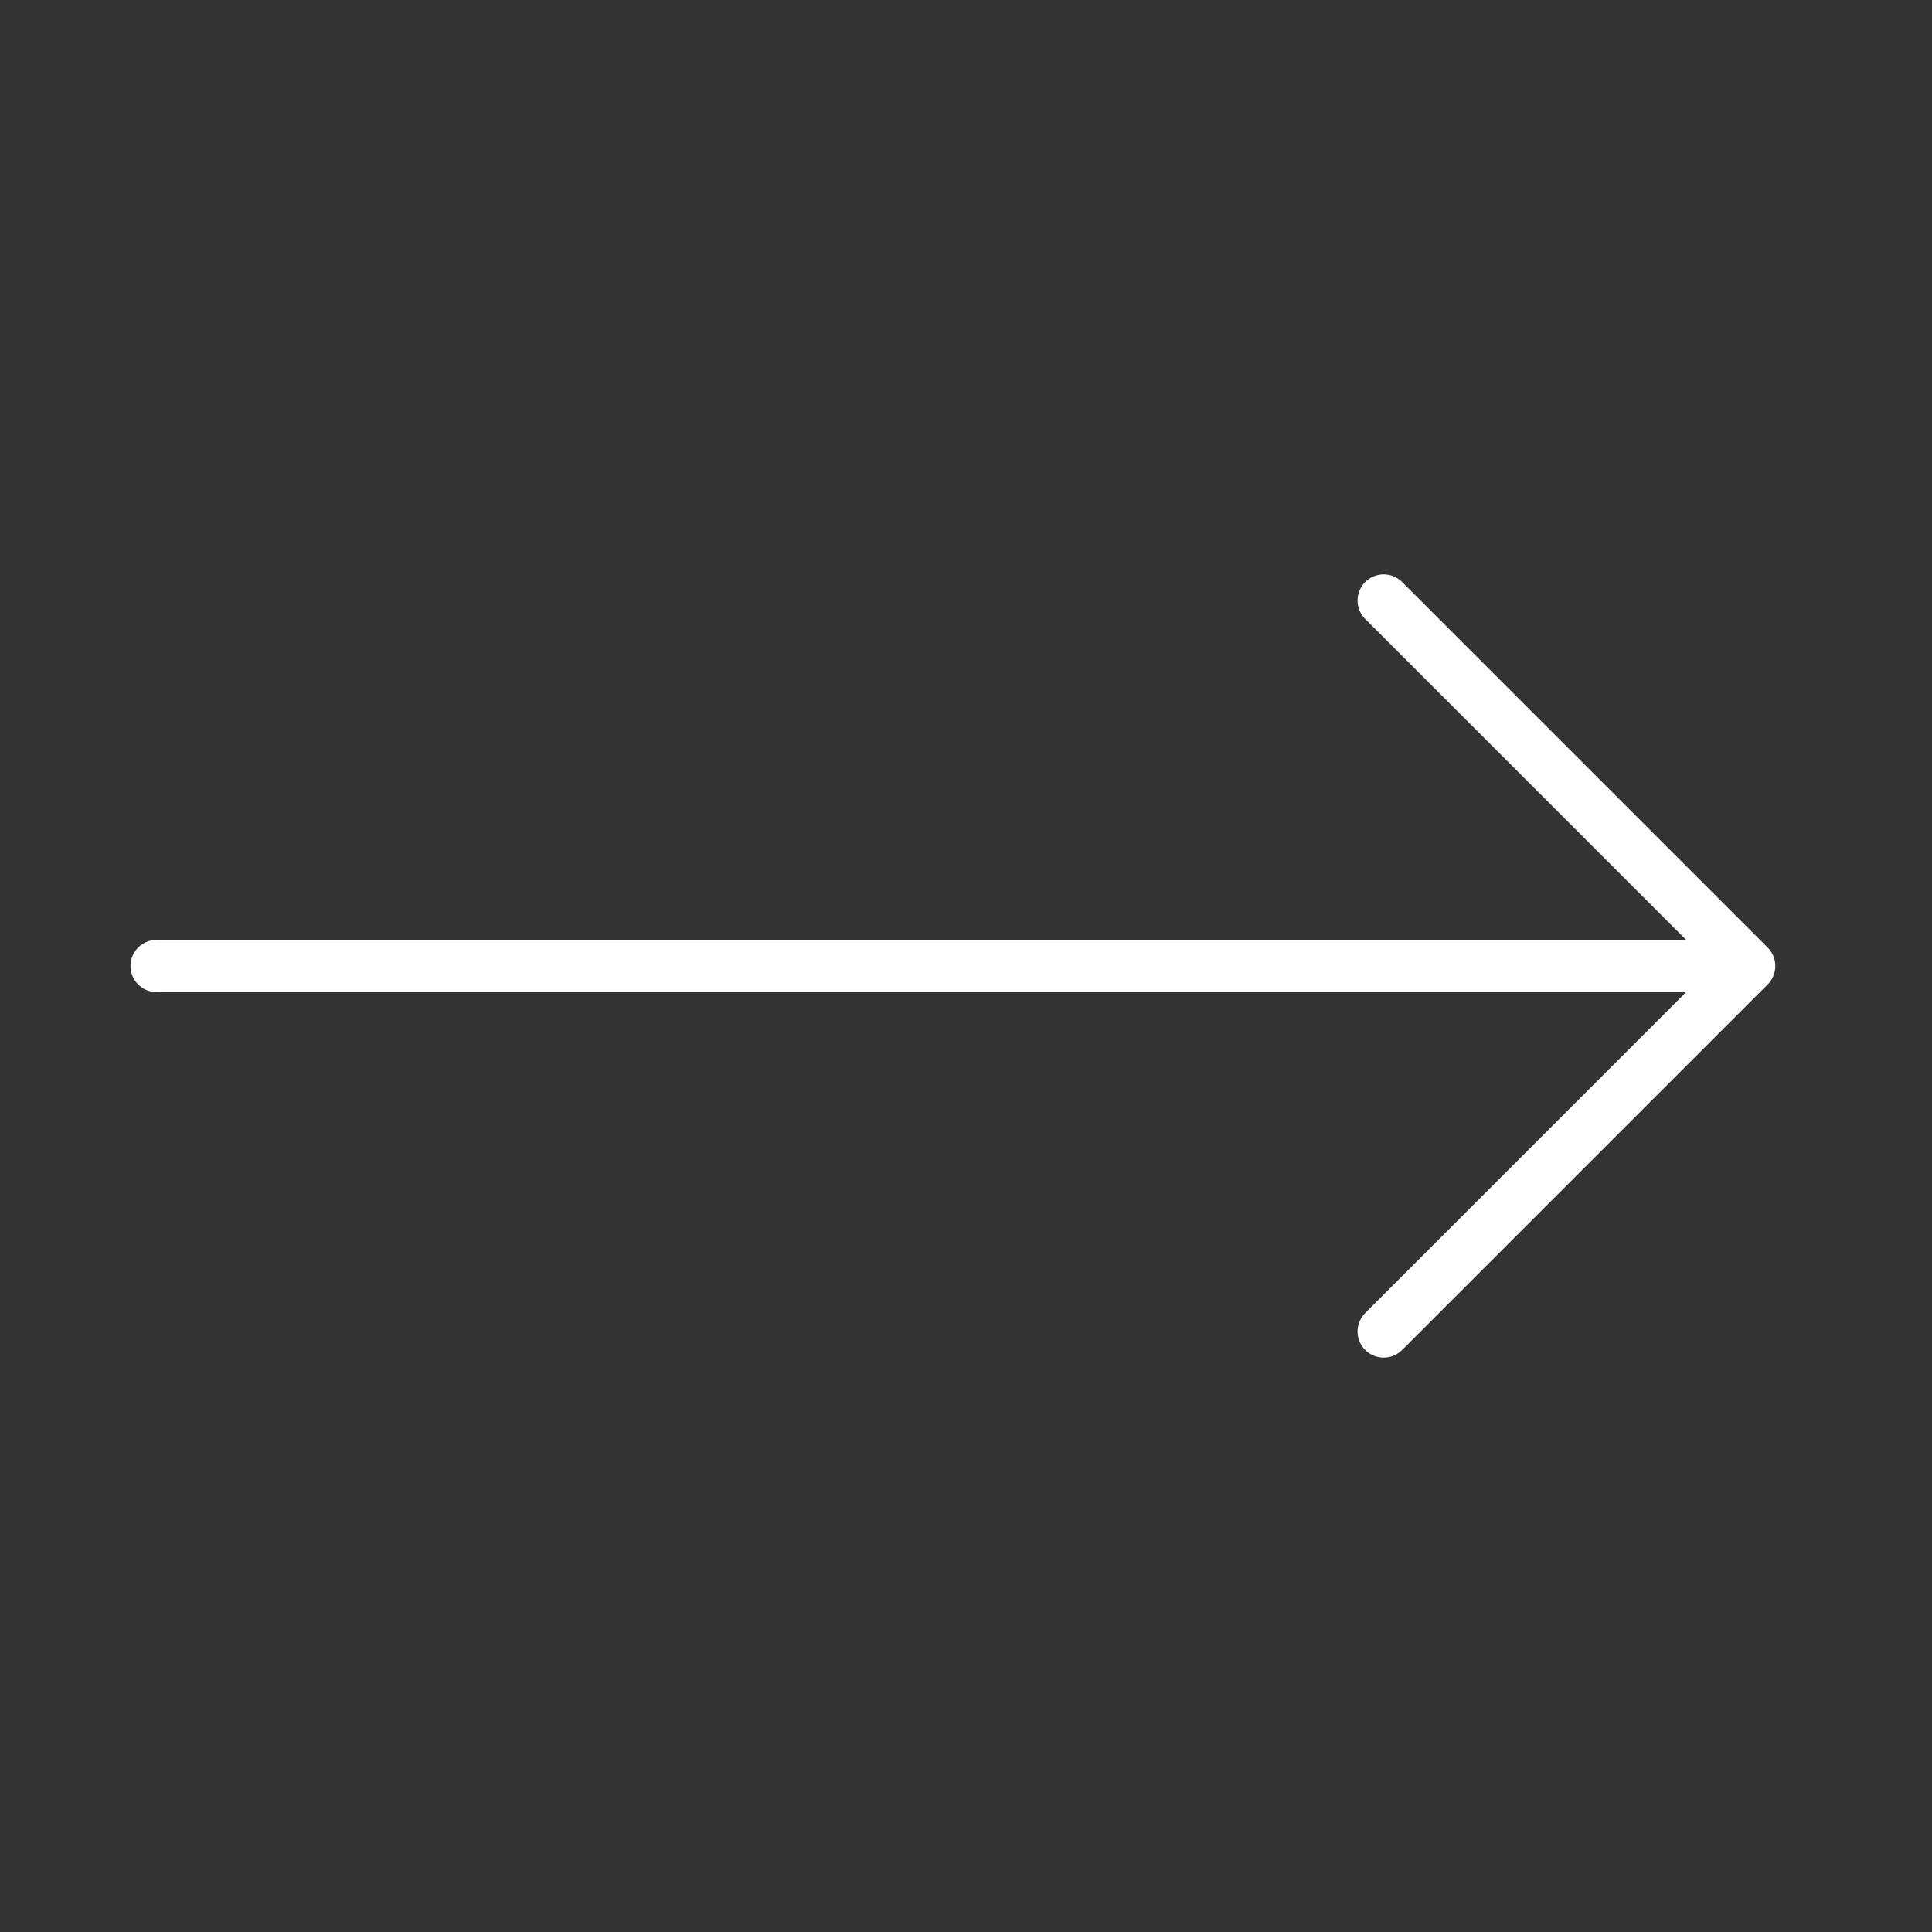
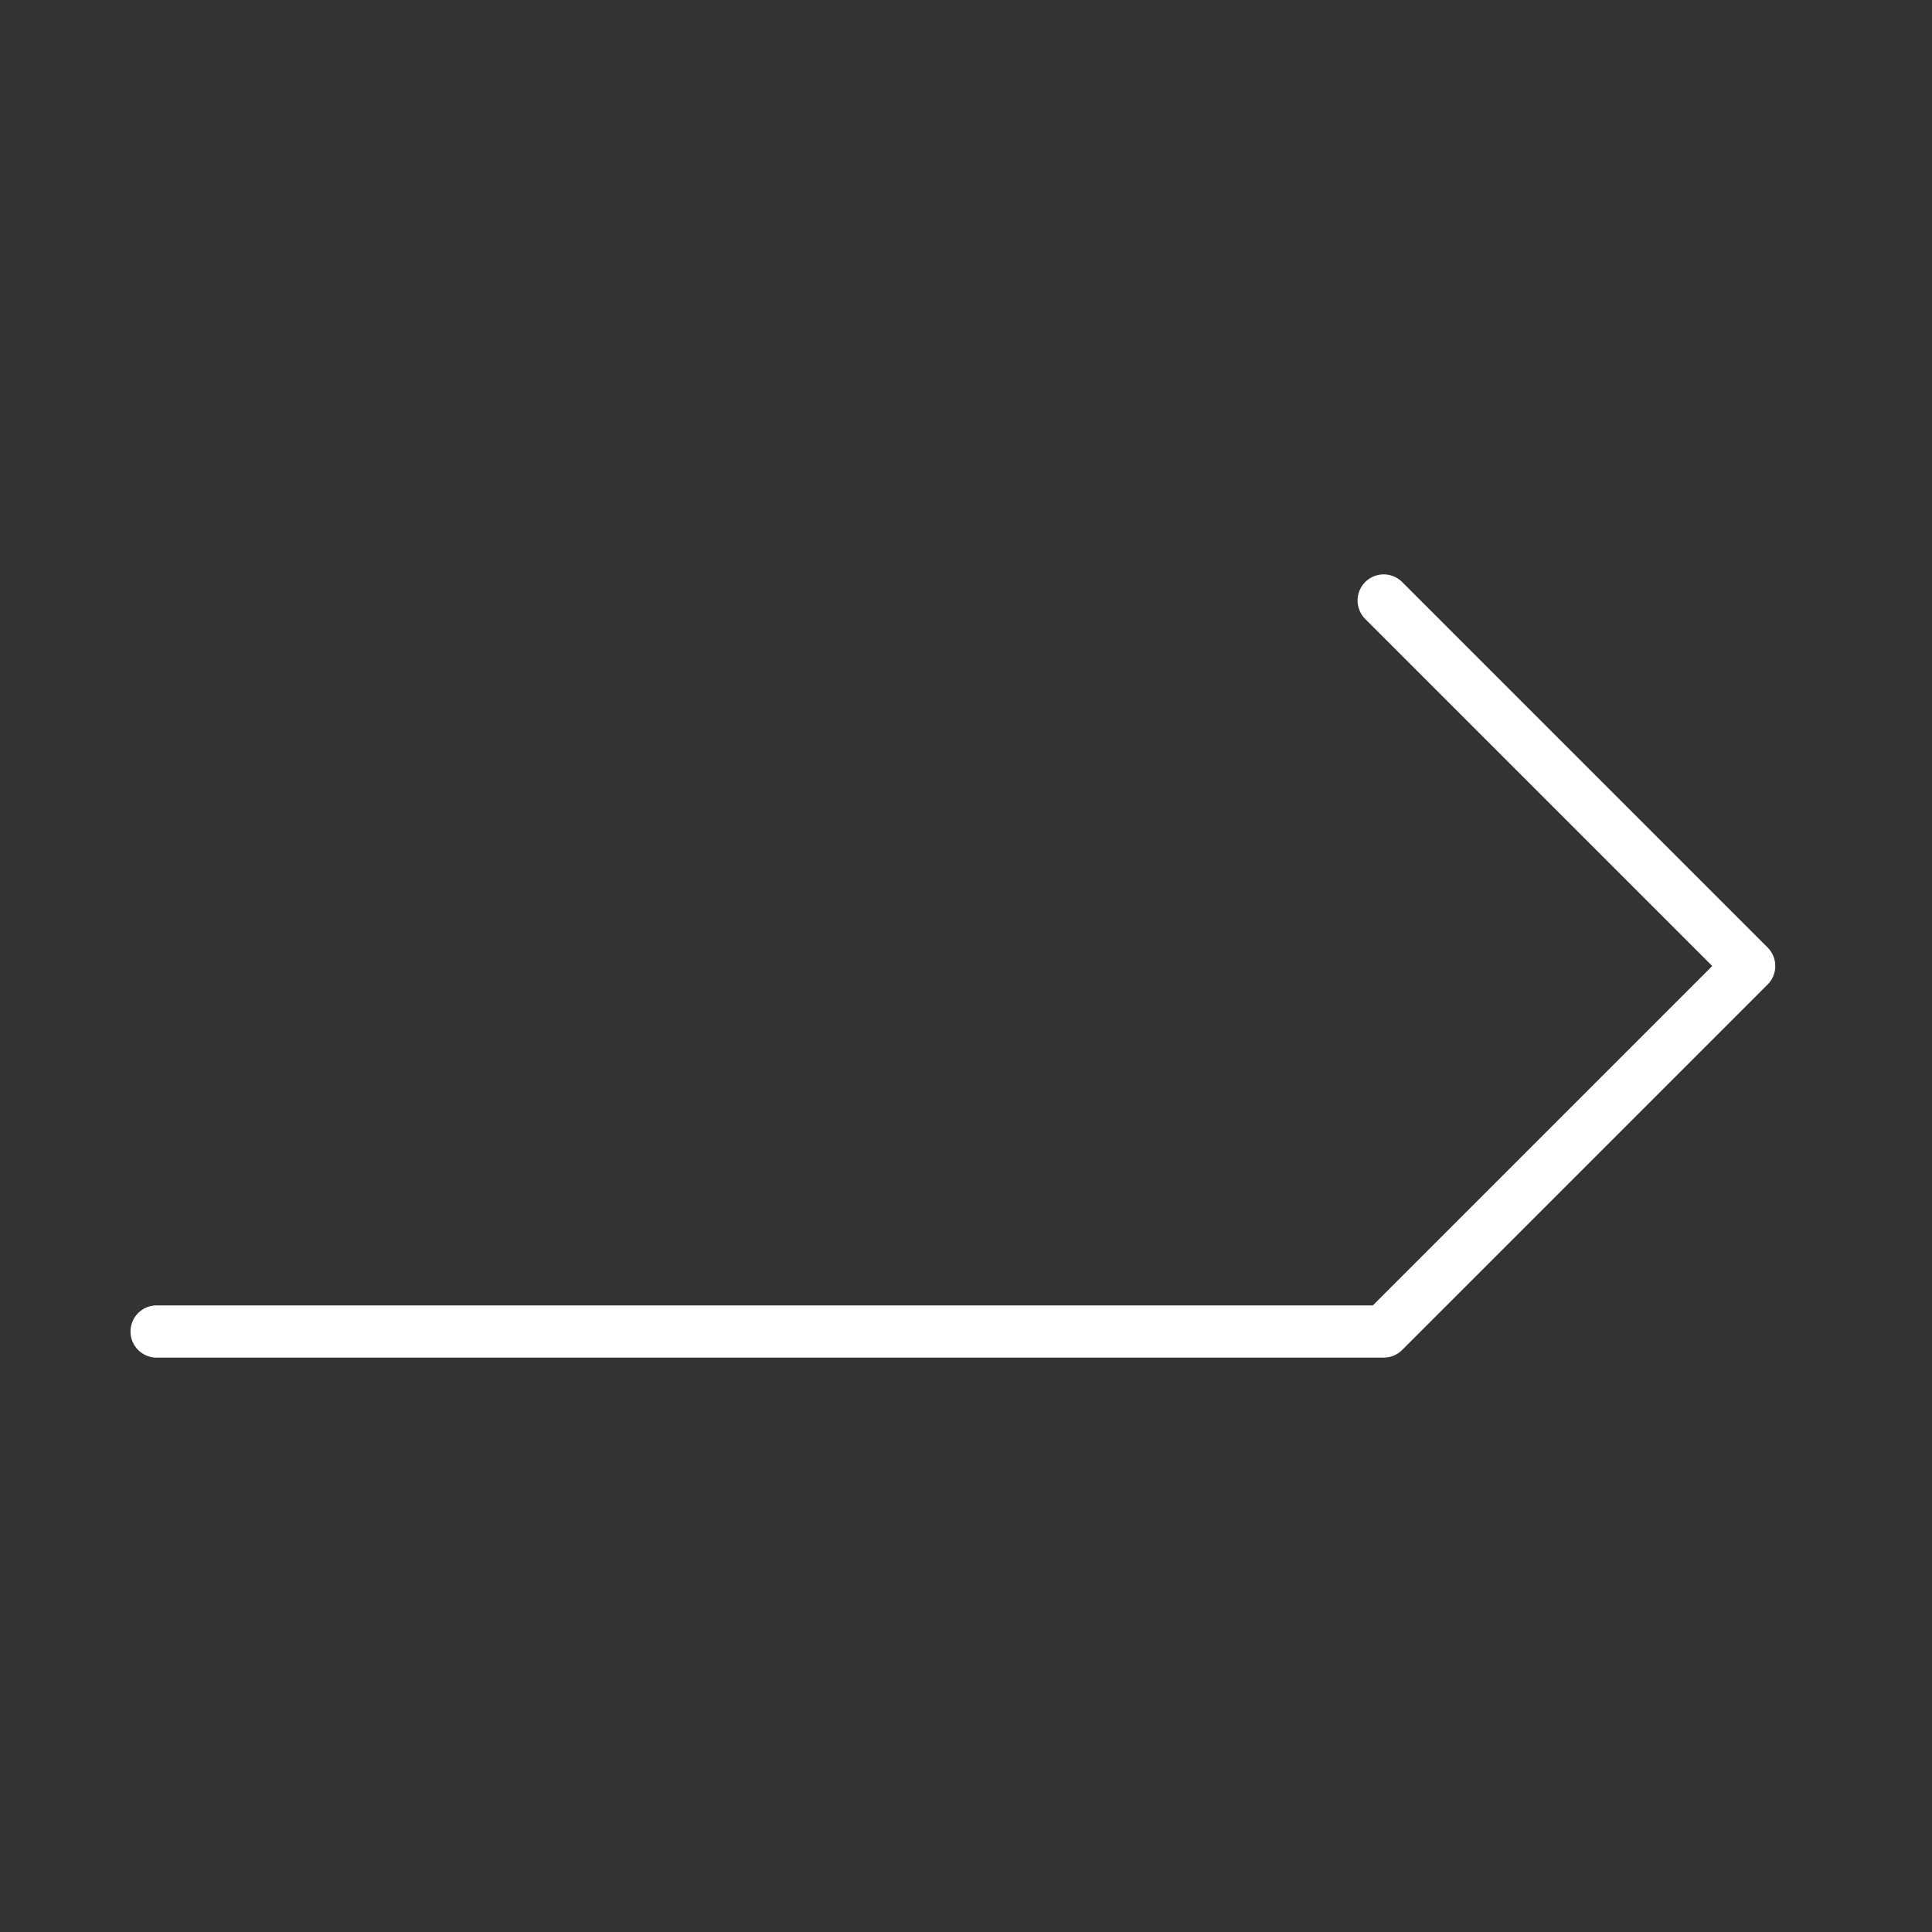
<svg xmlns="http://www.w3.org/2000/svg" width="32" height="32" viewBox="0 0 32 32" fill="none">
  <rect x="0" y="0" width="32" height="32" fill="#333333" stroke="none" />
-   <path d="M22.918 9.946L28.972 16M28.972 16L22.918 22.054M28.972 16H2.594" stroke="white" stroke-width="0.865" stroke-linecap="round" stroke-linejoin="round" />
+   <path d="M22.918 9.946L28.972 16M28.972 16L22.918 22.054H2.594" stroke="white" stroke-width="0.865" stroke-linecap="round" stroke-linejoin="round" />
</svg>